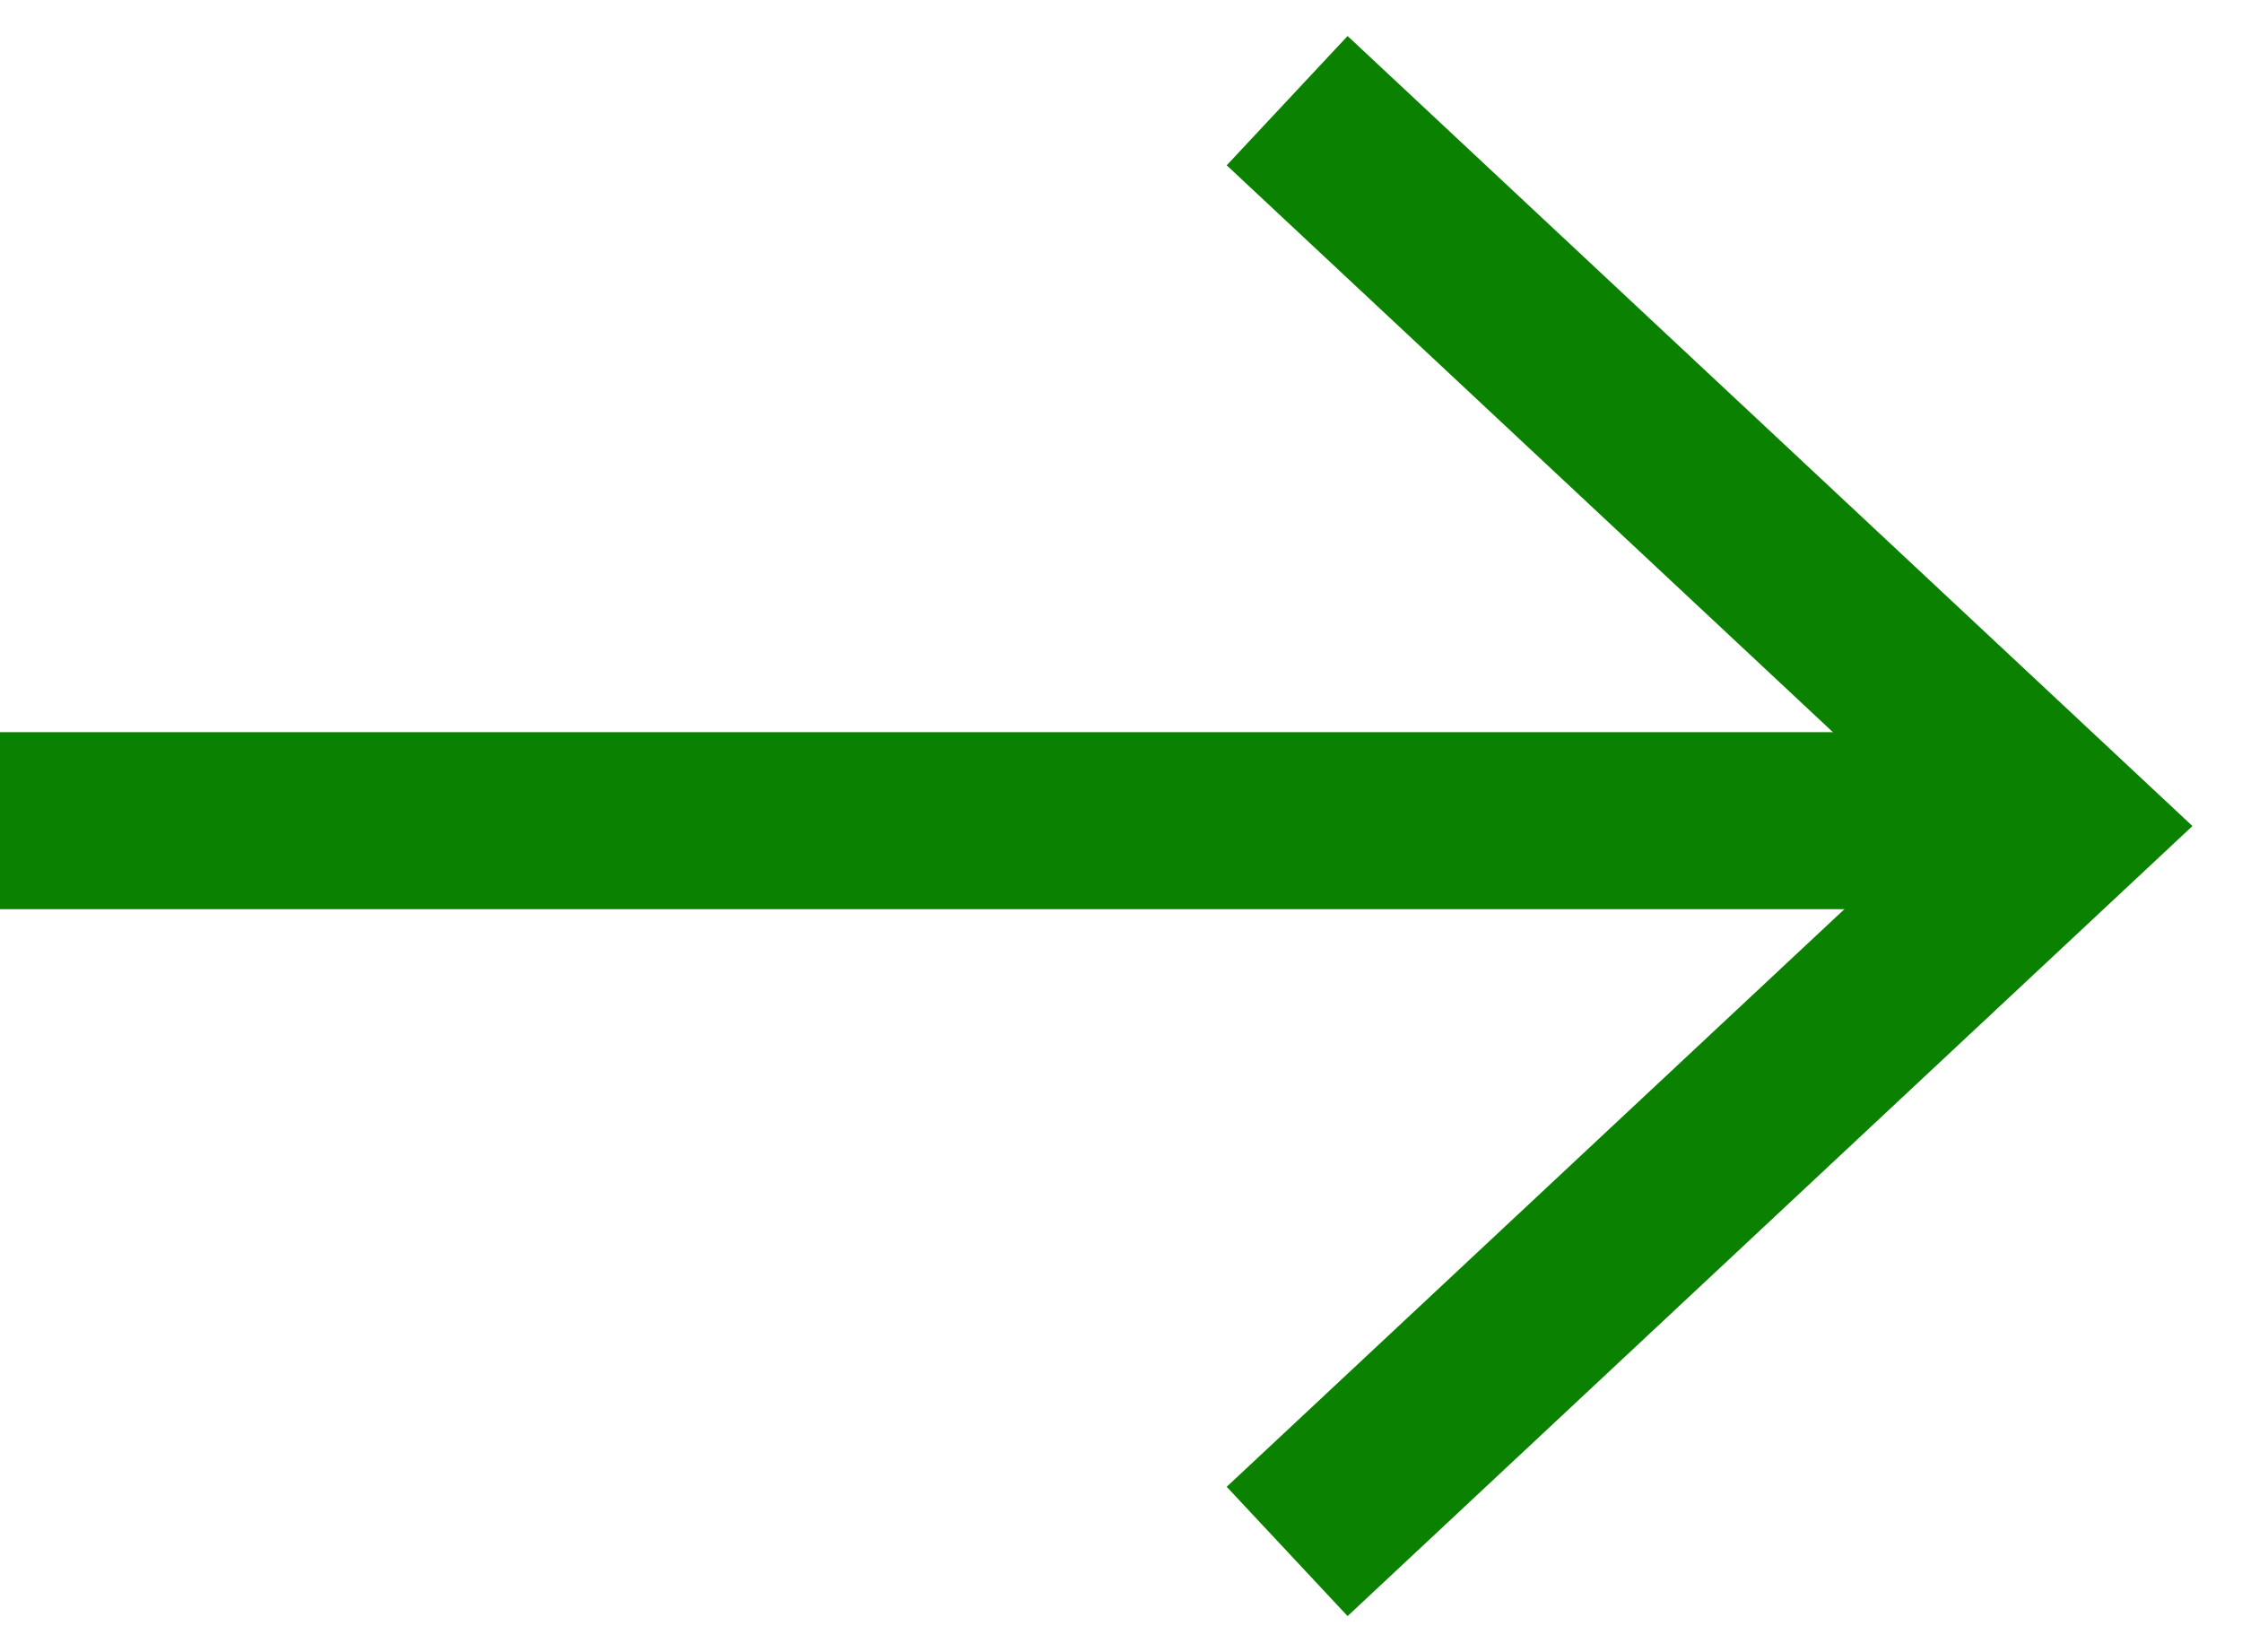
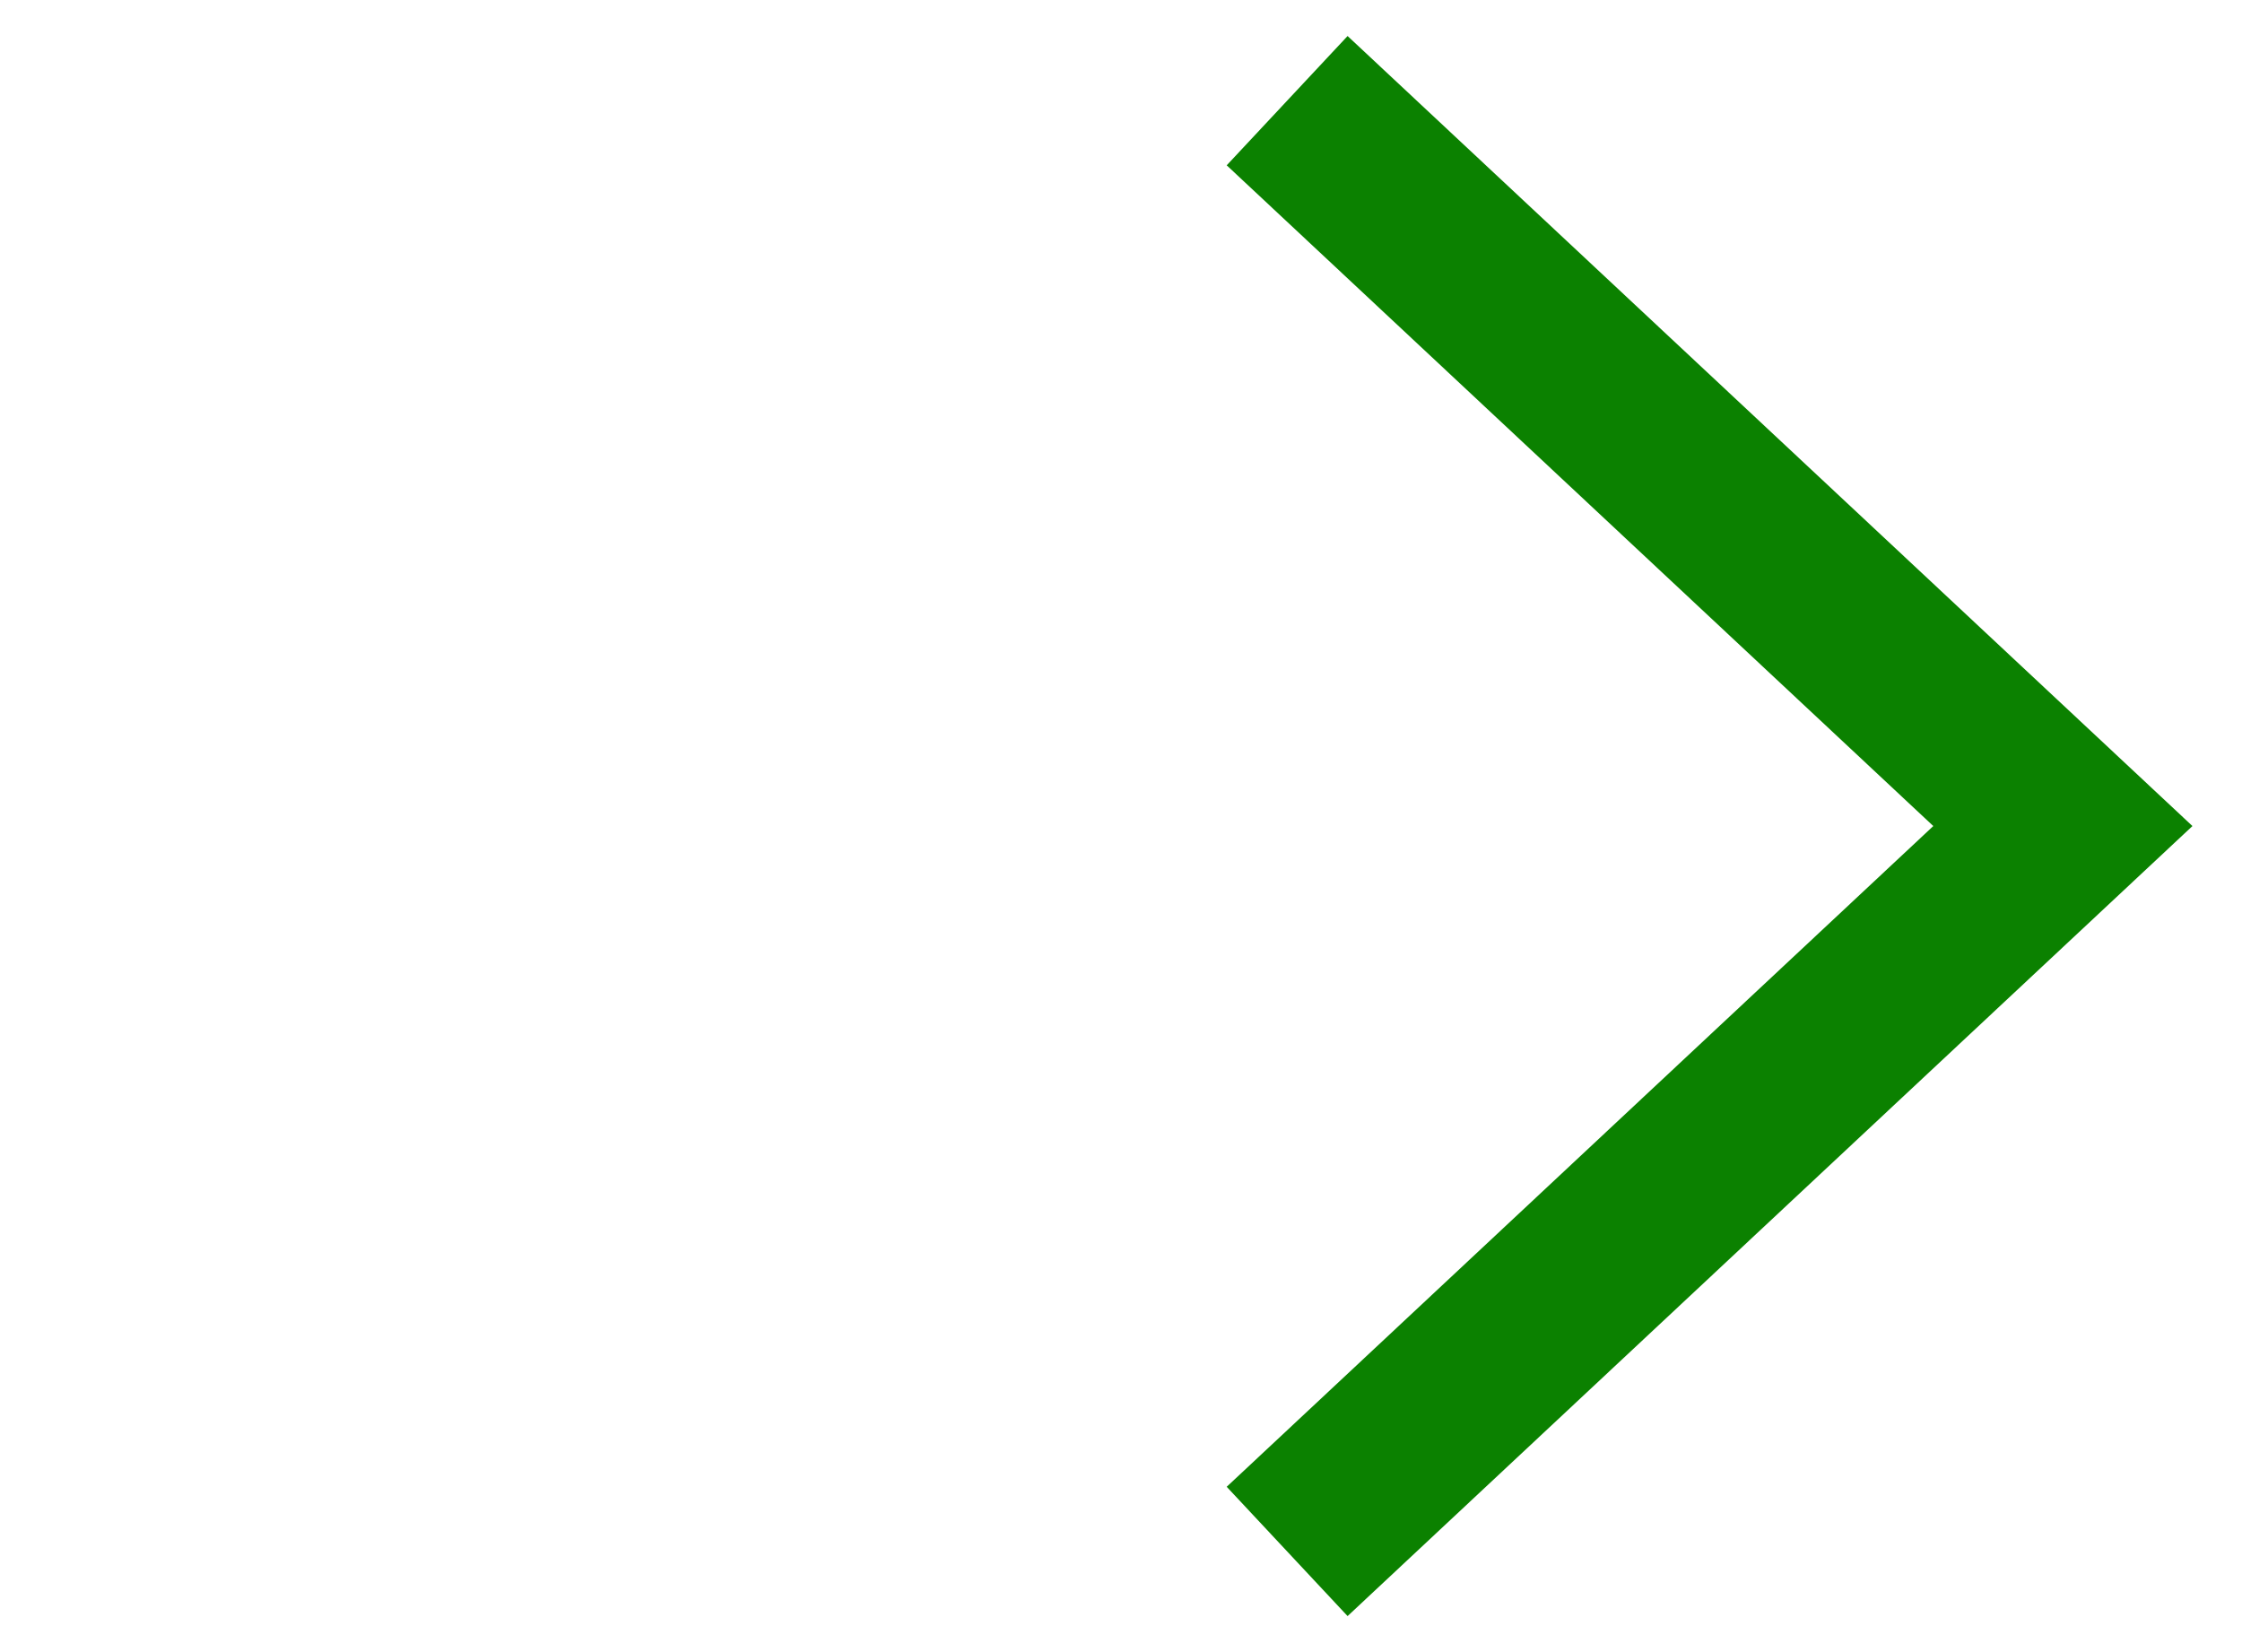
<svg xmlns="http://www.w3.org/2000/svg" width="38" height="28" viewBox="0 0 38 28" fill="none">
  <path d="M21.816 1.706L34.964 14L21.816 26.294" stroke="#0B8100" stroke-width="3" />
-   <path d="M0 13.909L35 13.909" stroke="#0B8100" stroke-width="3" />
</svg>